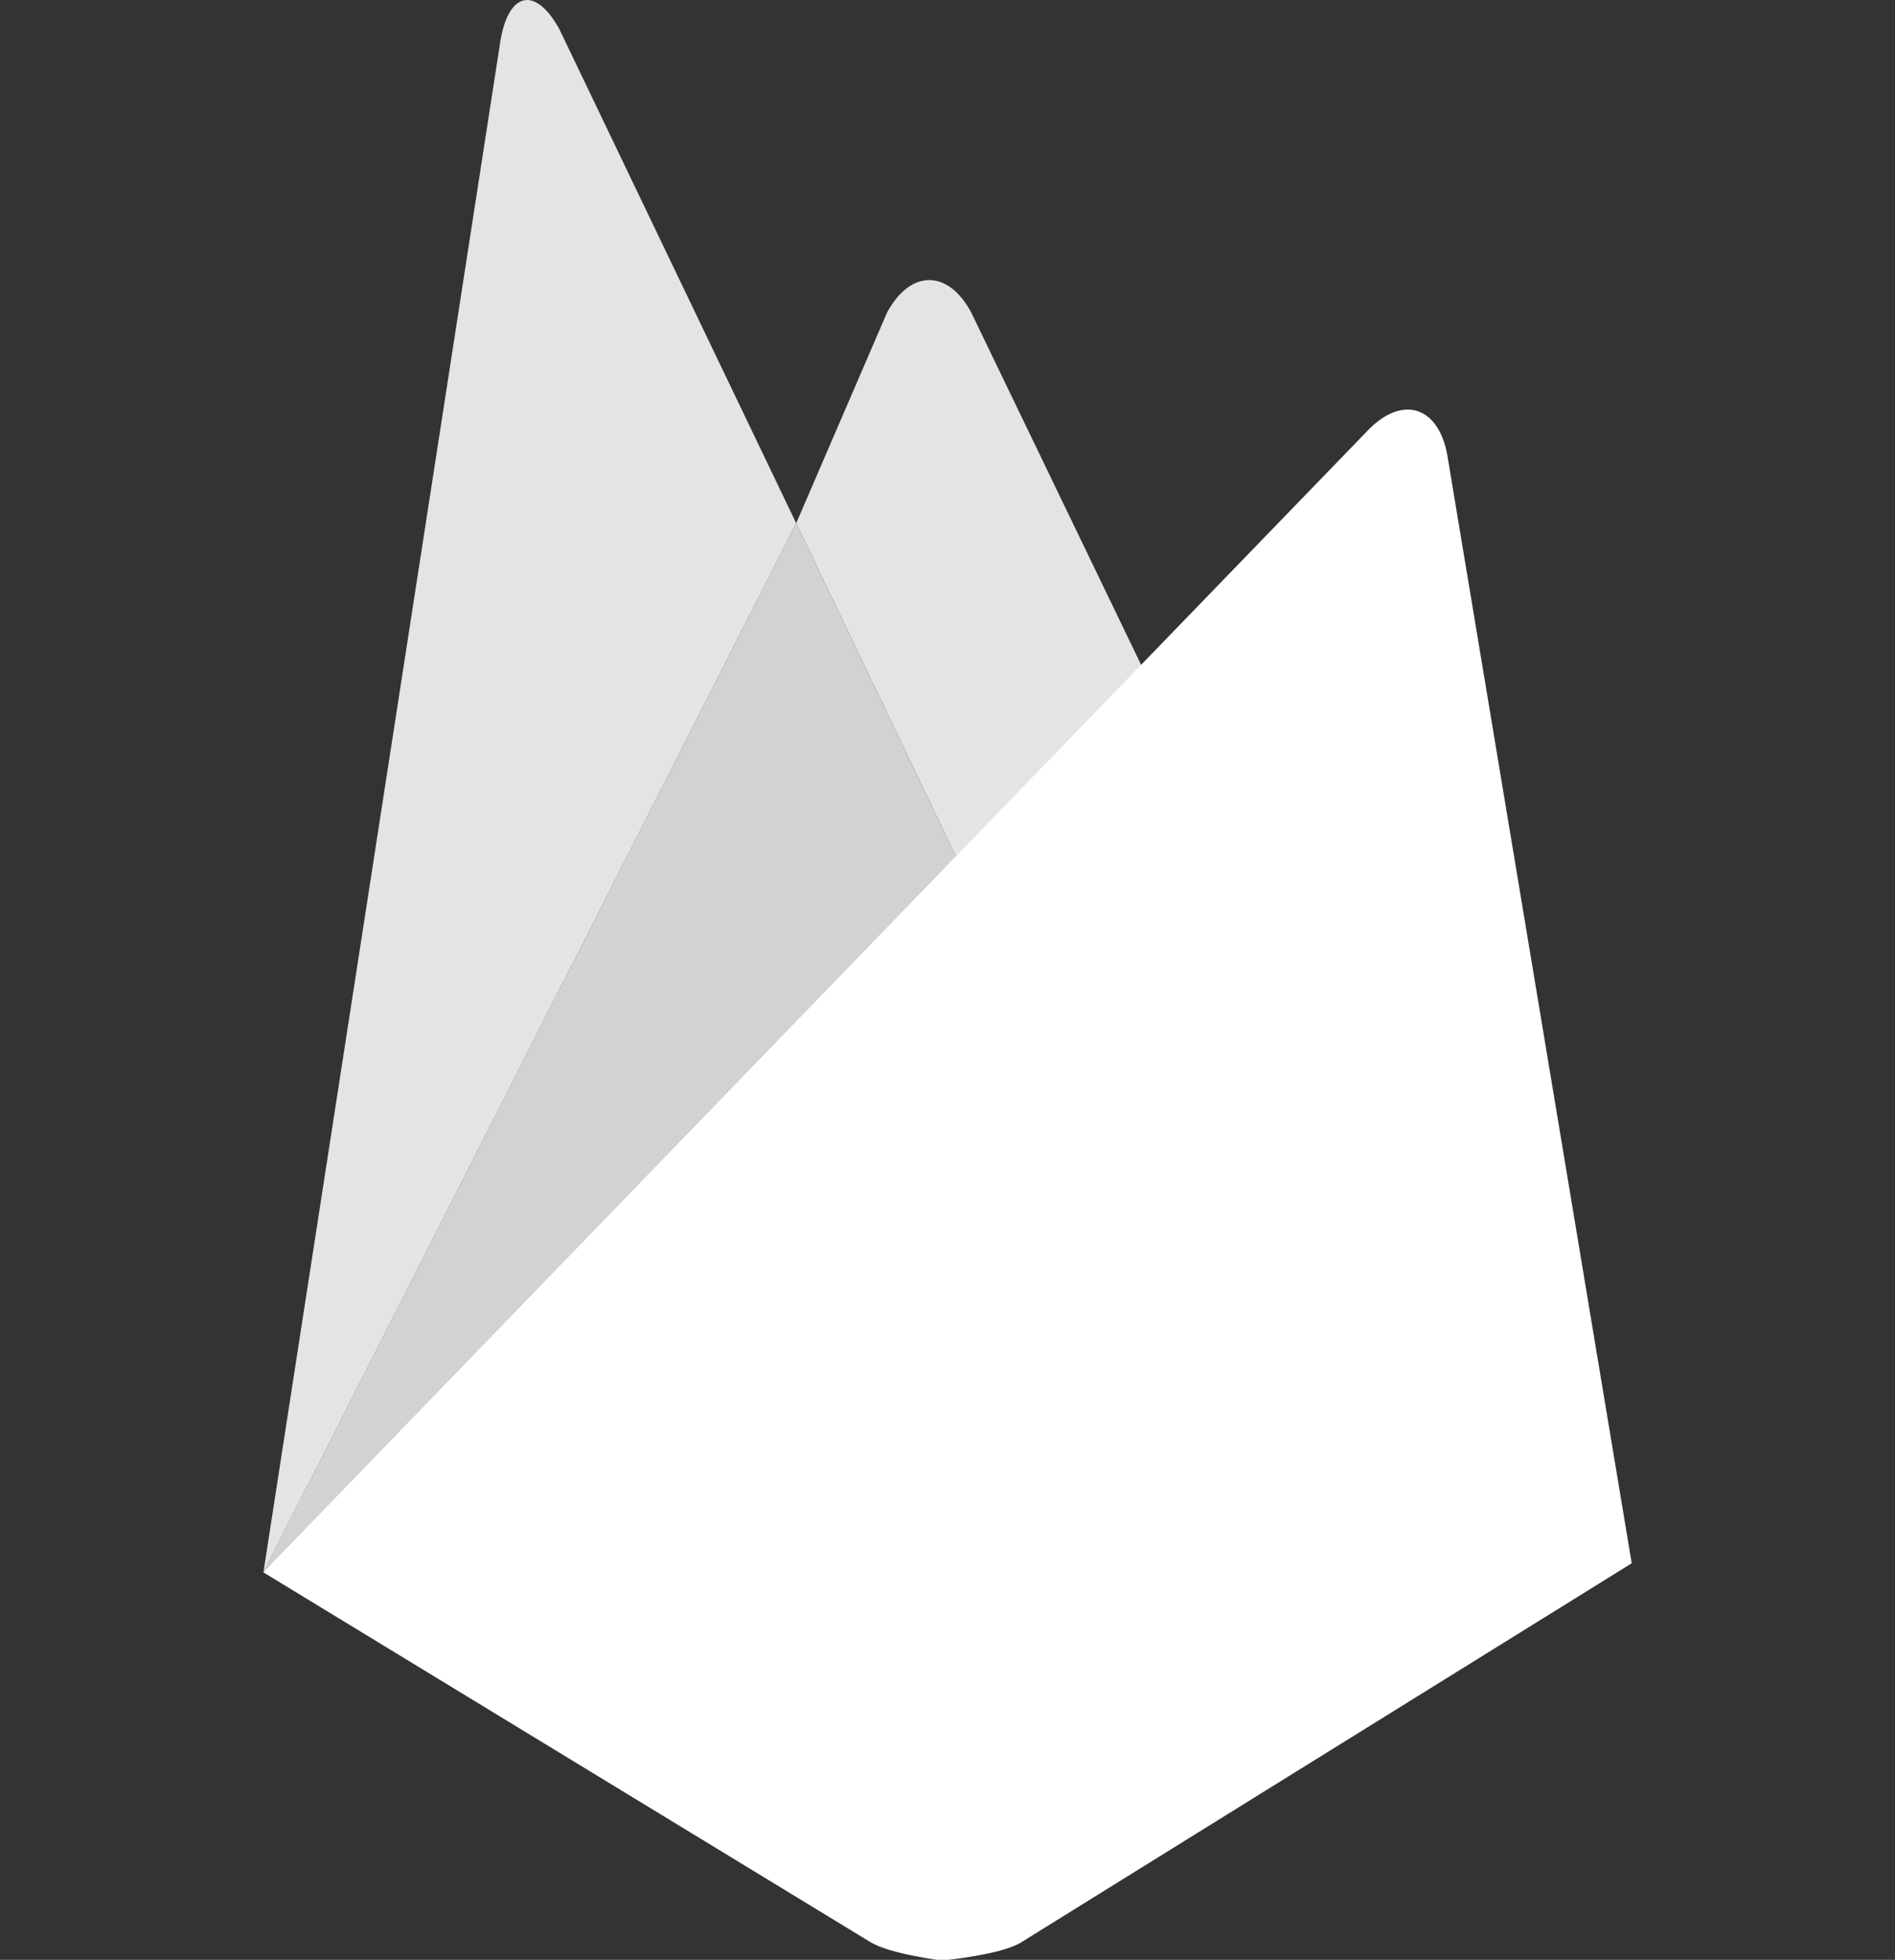
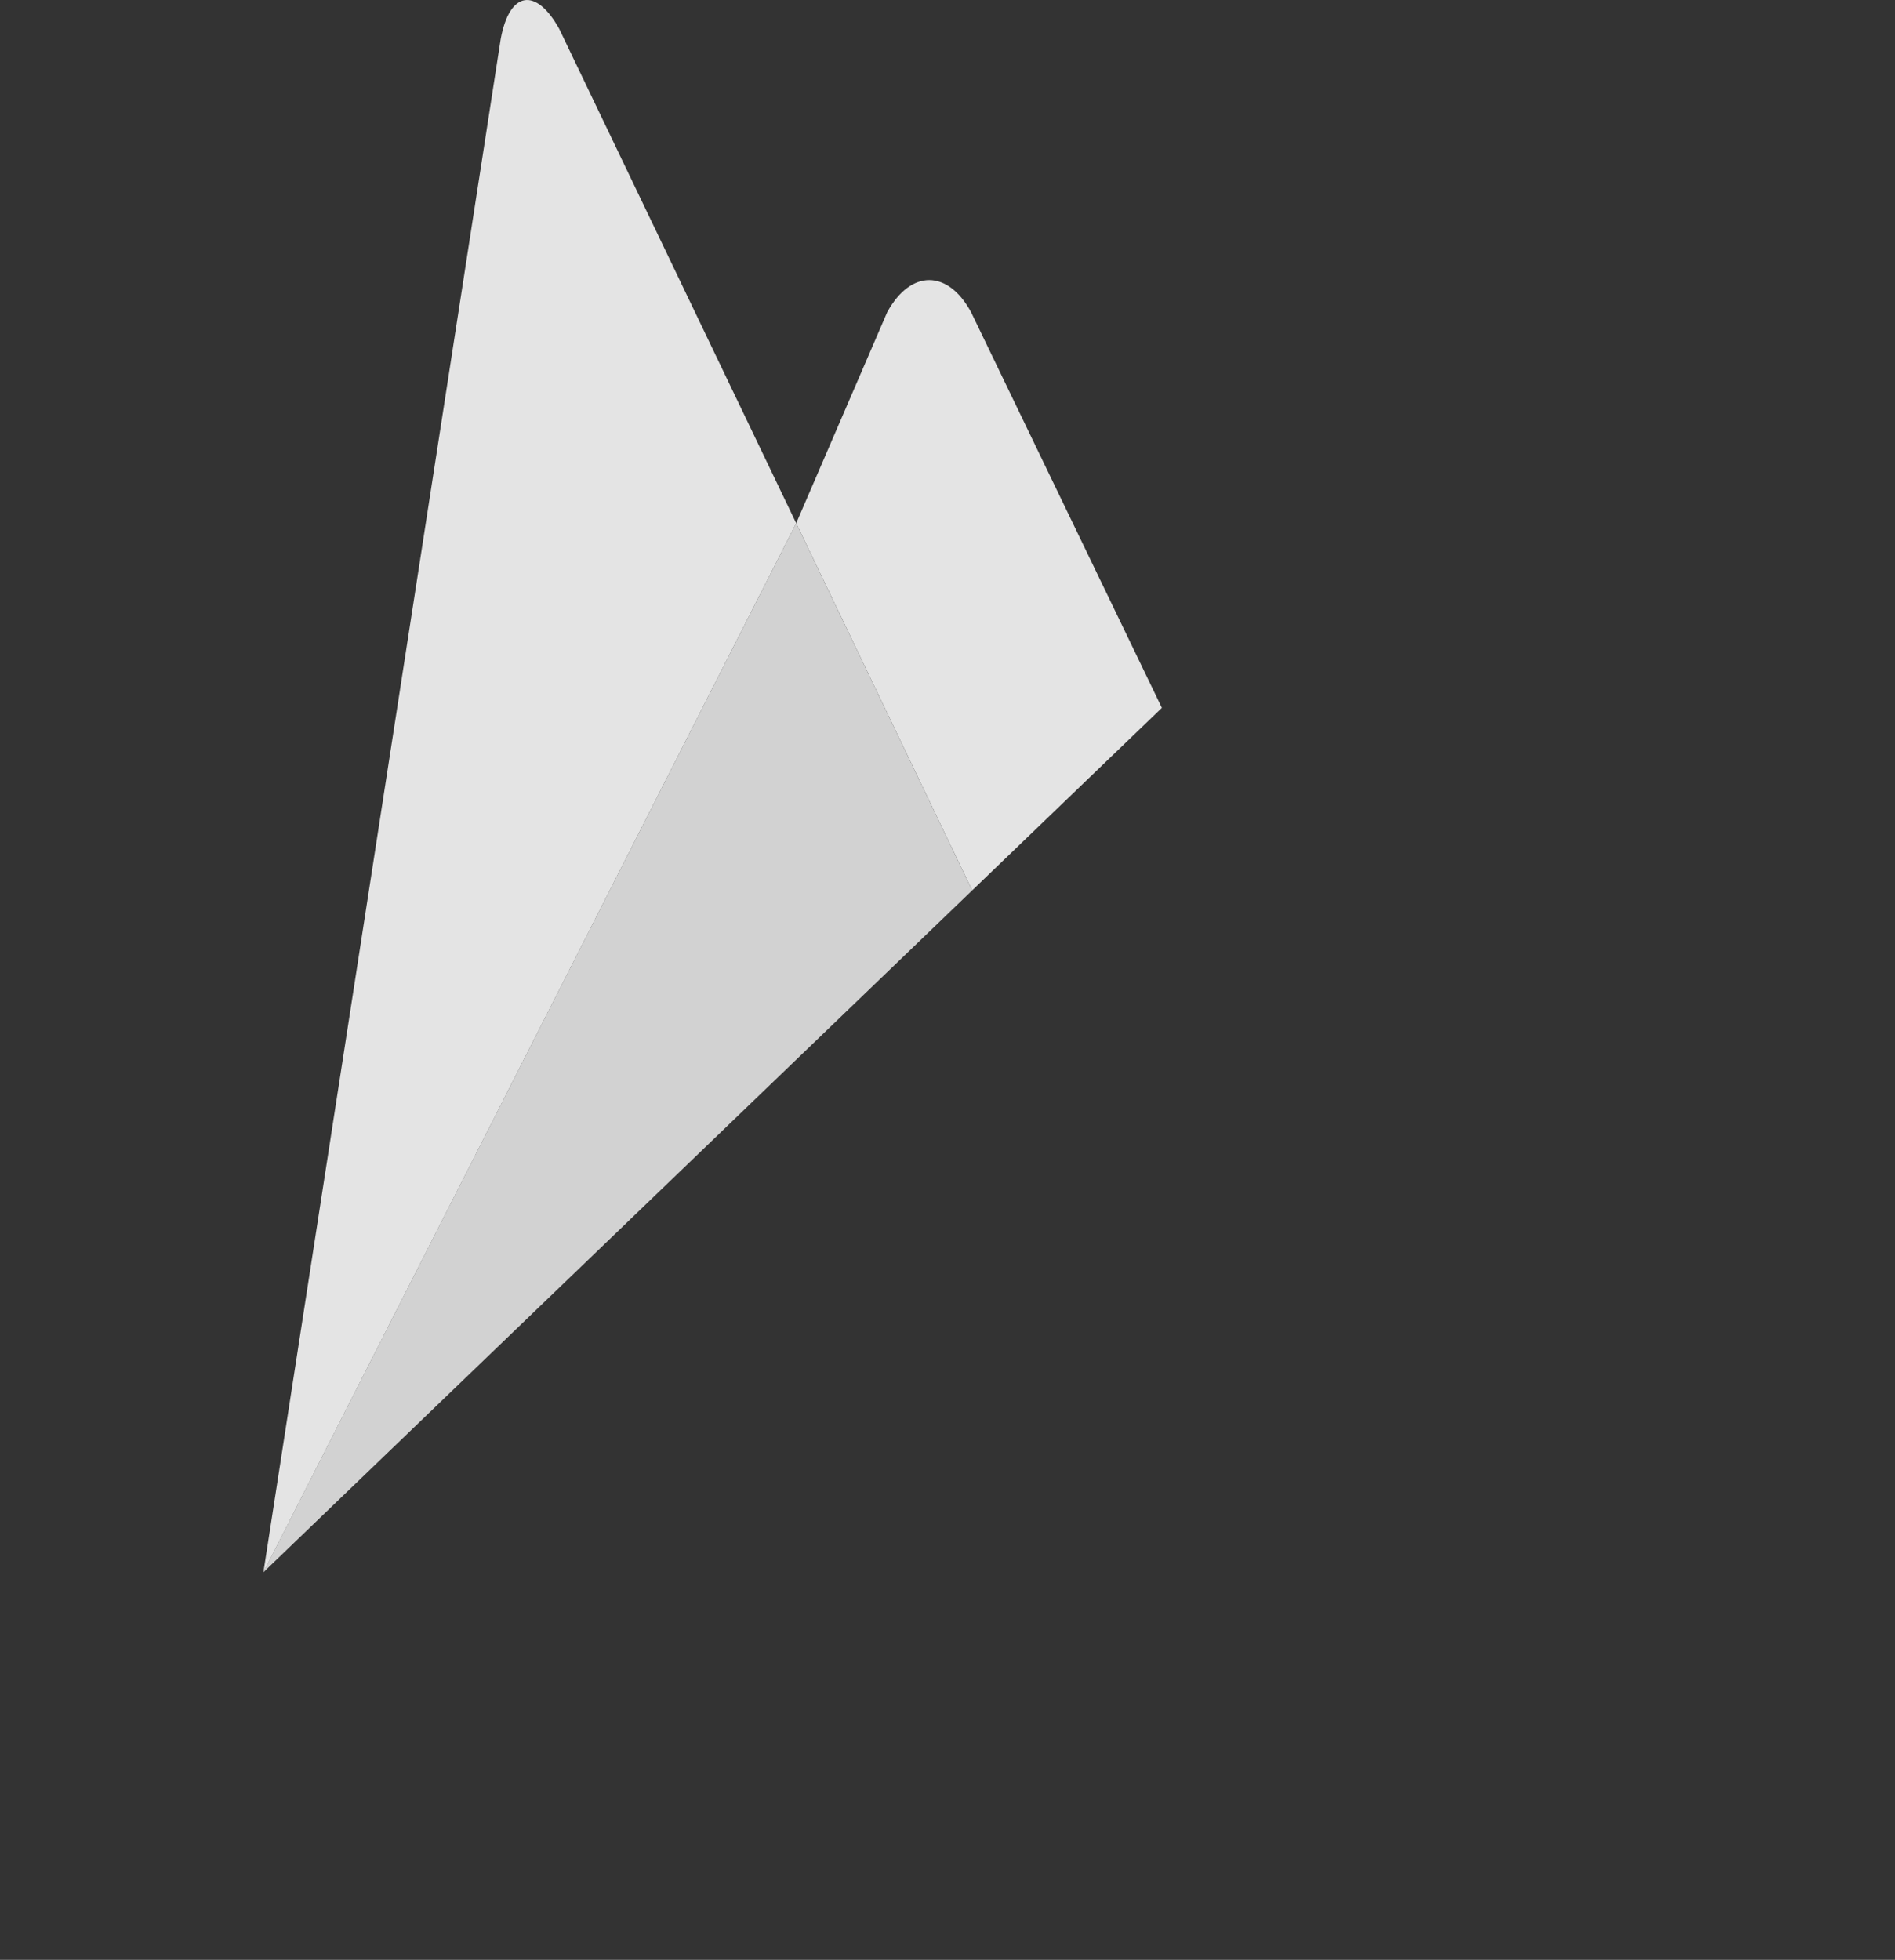
<svg xmlns="http://www.w3.org/2000/svg" width="2418" height="2500" viewBox="0 0 2418 2500" fill="none">
  <rect x="0" y="0" width="2418" height="2500" fill="#333333" stroke="none" />
  <g clip-path="url(#clip0_37_2)">
    <path d="M1482.54 902.969L1240.51 1135.78L1015.94 667.422L1132.15 398.047C1162.38 343.36 1209.53 343.985 1239 398.047L1482.54 902.969Z" fill="#E4E4E4" />
    <path d="M1015.94 667.422L1240.51 1135.78L336.026 2005.7L1015.94 667.422Z" fill="#D2D2D2" />
-     <path d="M1747.23 547.11C1790.45 504.141 1835.19 518.829 1846.6 579.688L2082.05 1994.14L1301.64 2478.52C1274.44 2494.14 1201.9 2500.86 1201.9 2500.86C1201.9 2500.86 1135.86 2492.74 1110.69 2477.42L336.026 2005.7L1747.23 547.11Z" fill="white" />
    <path d="M1015.94 667.423L336.102 2005.7L638.88 49.845C650.064 -11.093 683.613 -16.952 713.536 36.798L1015.94 667.423Z" fill="#E4E4E4" />
  </g>
  <defs>
    <clipPath id="clip0_37_2">
      <rect width="2418" height="2500" fill="white" />
    </clipPath>
  </defs>
</svg>